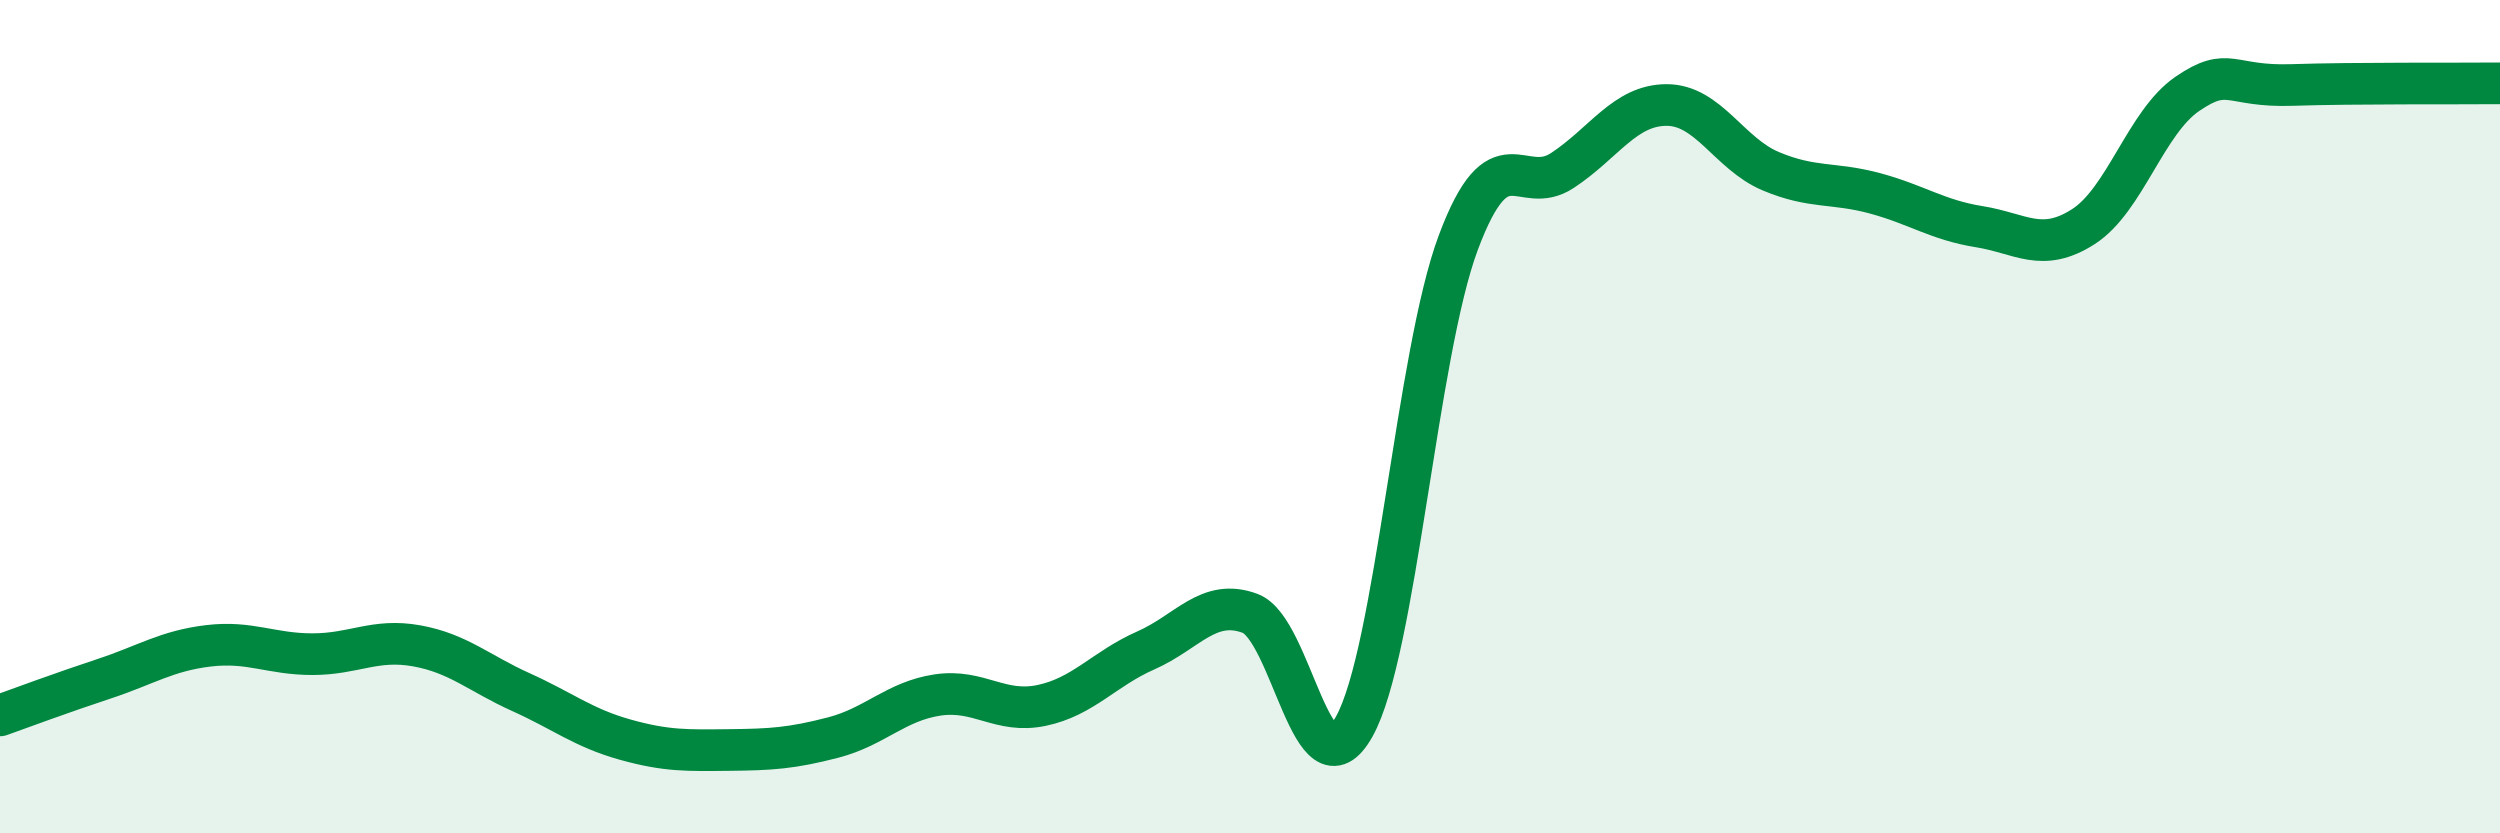
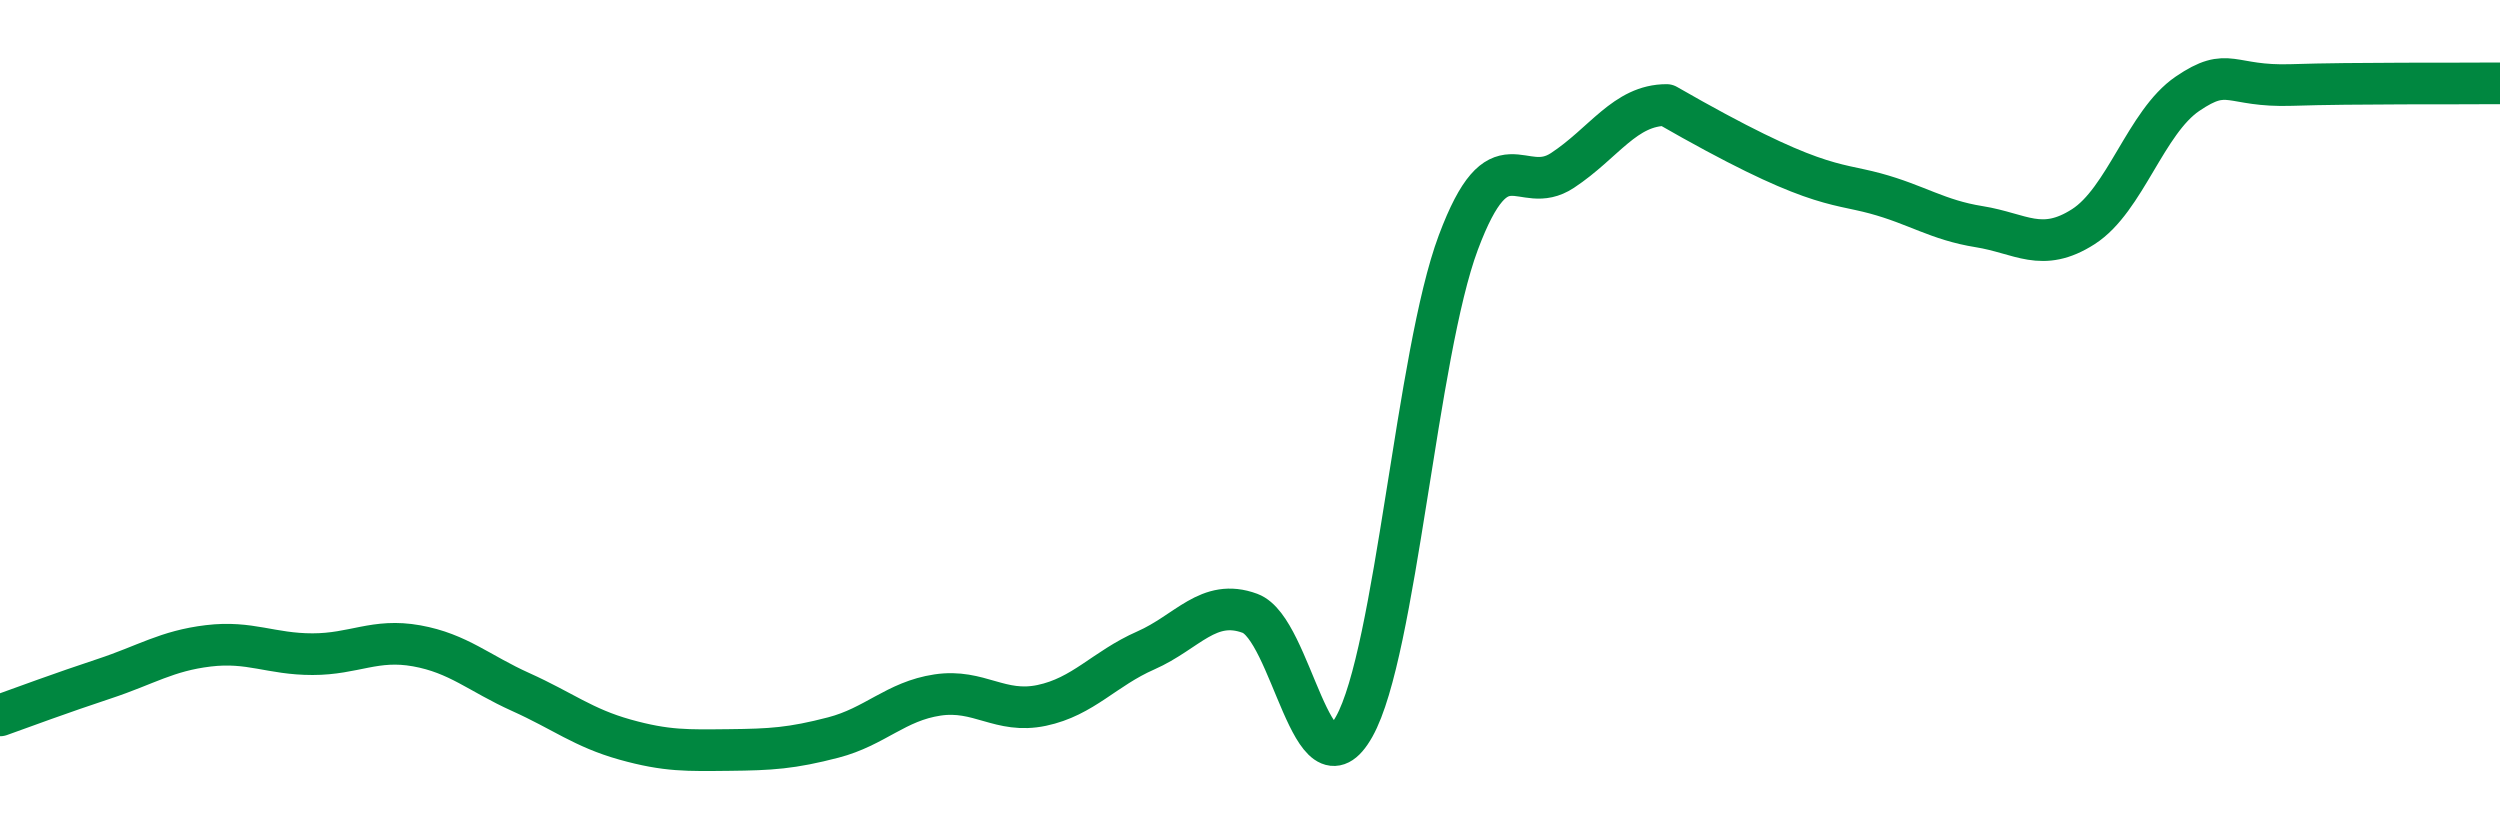
<svg xmlns="http://www.w3.org/2000/svg" width="60" height="20" viewBox="0 0 60 20">
-   <path d="M 0,17.17 C 0.5,16.99 1.5,16.62 2.5,16.29 C 3.5,15.96 4,15.62 5,15.5 C 6,15.38 6.5,15.7 7.5,15.7 C 8.5,15.7 9,15.32 10,15.5 C 11,15.68 11.5,16.16 12.5,16.61 C 13.5,17.06 14,17.47 15,17.75 C 16,18.03 16.5,18.01 17.5,18 C 18.5,17.99 19,17.96 20,17.7 C 21,17.44 21.5,16.83 22.5,16.68 C 23.5,16.53 24,17.14 25,16.93 C 26,16.72 26.5,16.05 27.5,15.61 C 28.5,15.17 29,14.35 30,14.72 C 31,15.09 31.5,19.22 32.5,17.44 C 33.5,15.66 34,8.49 35,5.82 C 36,3.15 36.5,4.75 37.5,4.09 C 38.5,3.43 39,2.52 40,2.52 C 41,2.52 41.5,3.69 42.5,4.11 C 43.5,4.53 44,4.37 45,4.64 C 46,4.91 46.5,5.28 47.5,5.44 C 48.5,5.6 49,6.08 50,5.44 C 51,4.8 51.5,2.93 52.5,2.25 C 53.5,1.57 53.5,2.09 55,2.04 C 56.5,1.99 59,2.01 60,2L60 20L0 20Z" fill="#008740" opacity="0.1" stroke-linecap="round" stroke-linejoin="round" />
-   <path d="M 0,17.17 C 0.5,16.99 1.5,16.62 2.5,16.29 C 3.5,15.96 4,15.62 5,15.5 C 6,15.38 6.5,15.7 7.5,15.7 C 8.5,15.7 9,15.32 10,15.5 C 11,15.68 11.5,16.16 12.5,16.61 C 13.5,17.06 14,17.47 15,17.75 C 16,18.03 16.5,18.01 17.5,18 C 18.5,17.99 19,17.96 20,17.7 C 21,17.44 21.5,16.83 22.5,16.68 C 23.5,16.53 24,17.14 25,16.93 C 26,16.72 26.5,16.05 27.5,15.61 C 28.5,15.17 29,14.35 30,14.72 C 31,15.09 31.5,19.22 32.5,17.44 C 33.5,15.66 34,8.49 35,5.82 C 36,3.15 36.5,4.75 37.5,4.09 C 38.5,3.43 39,2.52 40,2.52 C 41,2.52 41.5,3.69 42.5,4.11 C 43.5,4.53 44,4.37 45,4.64 C 46,4.91 46.5,5.28 47.5,5.44 C 48.5,5.6 49,6.08 50,5.44 C 51,4.8 51.5,2.93 52.5,2.25 C 53.5,1.57 53.5,2.09 55,2.04 C 56.5,1.99 59,2.01 60,2" stroke="#008740" stroke-width="1" fill="none" stroke-linecap="round" stroke-linejoin="round" />
+   <path d="M 0,17.17 C 0.5,16.99 1.5,16.62 2.5,16.29 C 3.5,15.96 4,15.62 5,15.5 C 6,15.38 6.5,15.7 7.5,15.7 C 8.5,15.7 9,15.32 10,15.5 C 11,15.68 11.5,16.16 12.5,16.61 C 13.5,17.06 14,17.47 15,17.75 C 16,18.03 16.5,18.01 17.5,18 C 18.5,17.99 19,17.96 20,17.7 C 21,17.44 21.5,16.83 22.5,16.68 C 23.5,16.53 24,17.14 25,16.93 C 26,16.72 26.5,16.05 27.5,15.61 C 28.5,15.17 29,14.35 30,14.72 C 31,15.09 31.5,19.22 32.5,17.44 C 33.5,15.66 34,8.49 35,5.82 C 36,3.15 36.5,4.75 37.5,4.09 C 38.5,3.43 39,2.52 40,2.52 C 43.5,4.53 44,4.37 45,4.64 C 46,4.91 46.5,5.28 47.5,5.44 C 48.5,5.6 49,6.08 50,5.44 C 51,4.8 51.5,2.93 52.5,2.25 C 53.5,1.57 53.5,2.09 55,2.04 C 56.5,1.99 59,2.01 60,2" stroke="#008740" stroke-width="1" fill="none" stroke-linecap="round" stroke-linejoin="round" />
</svg>